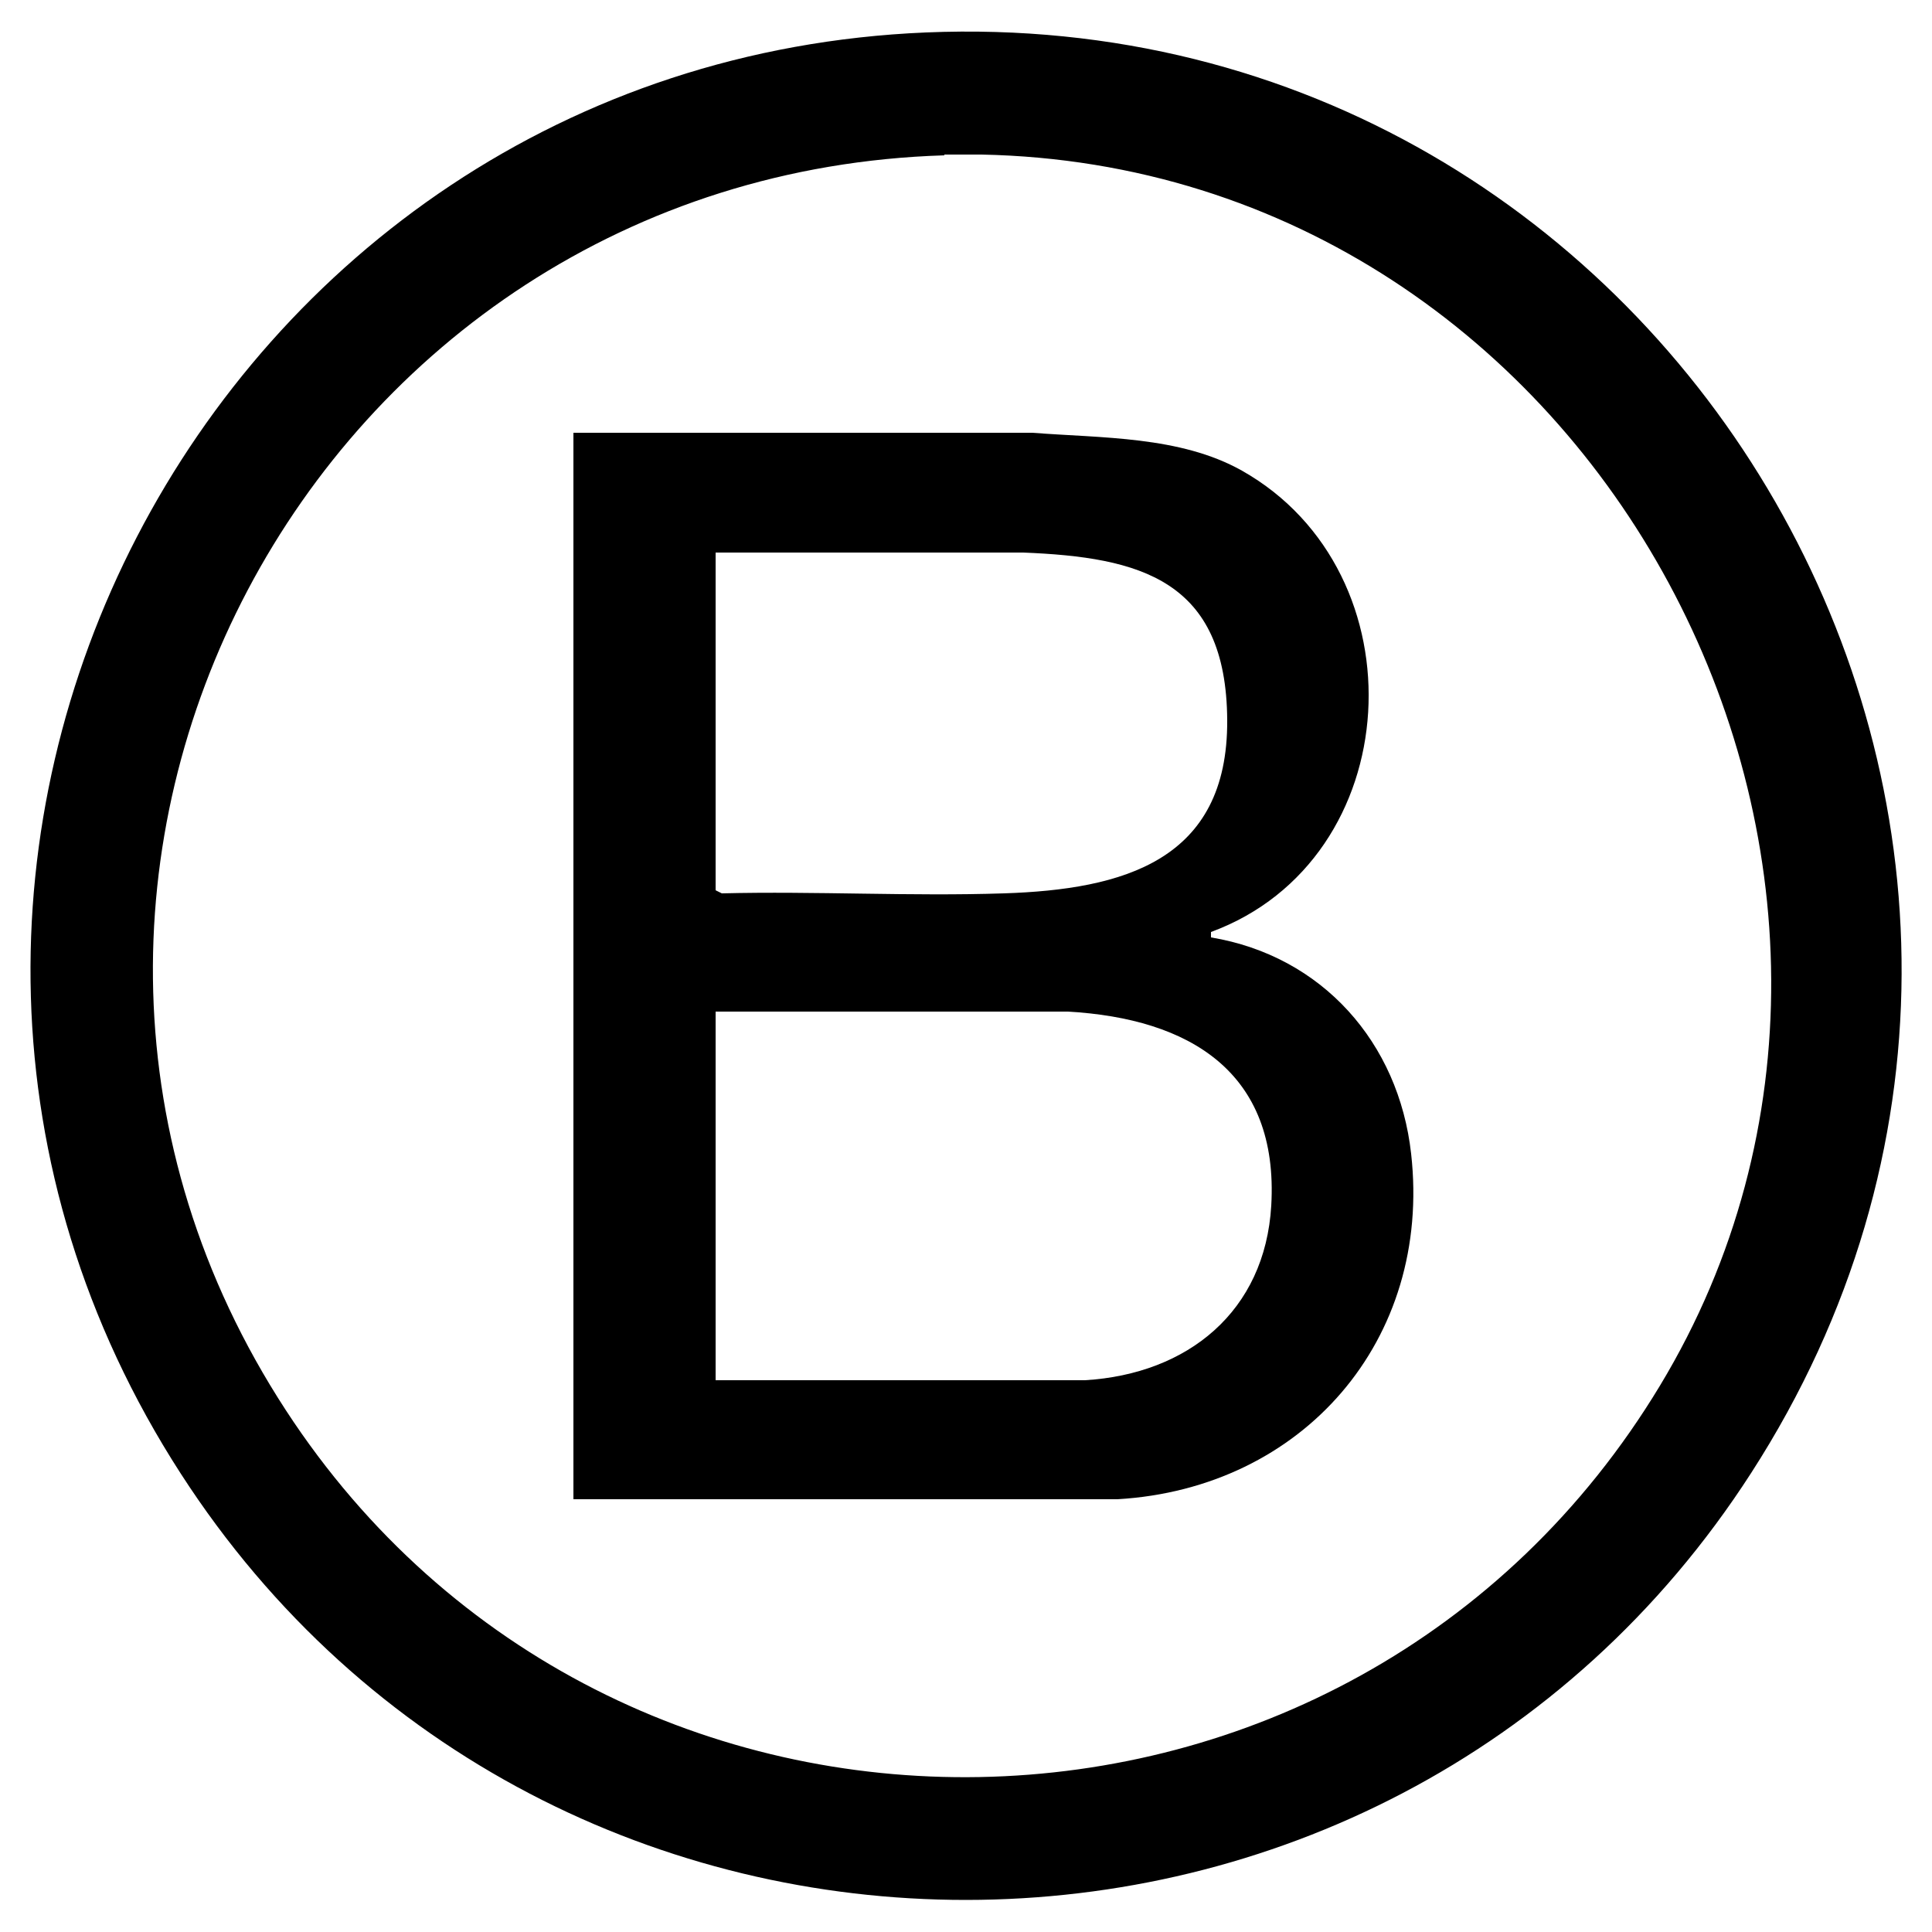
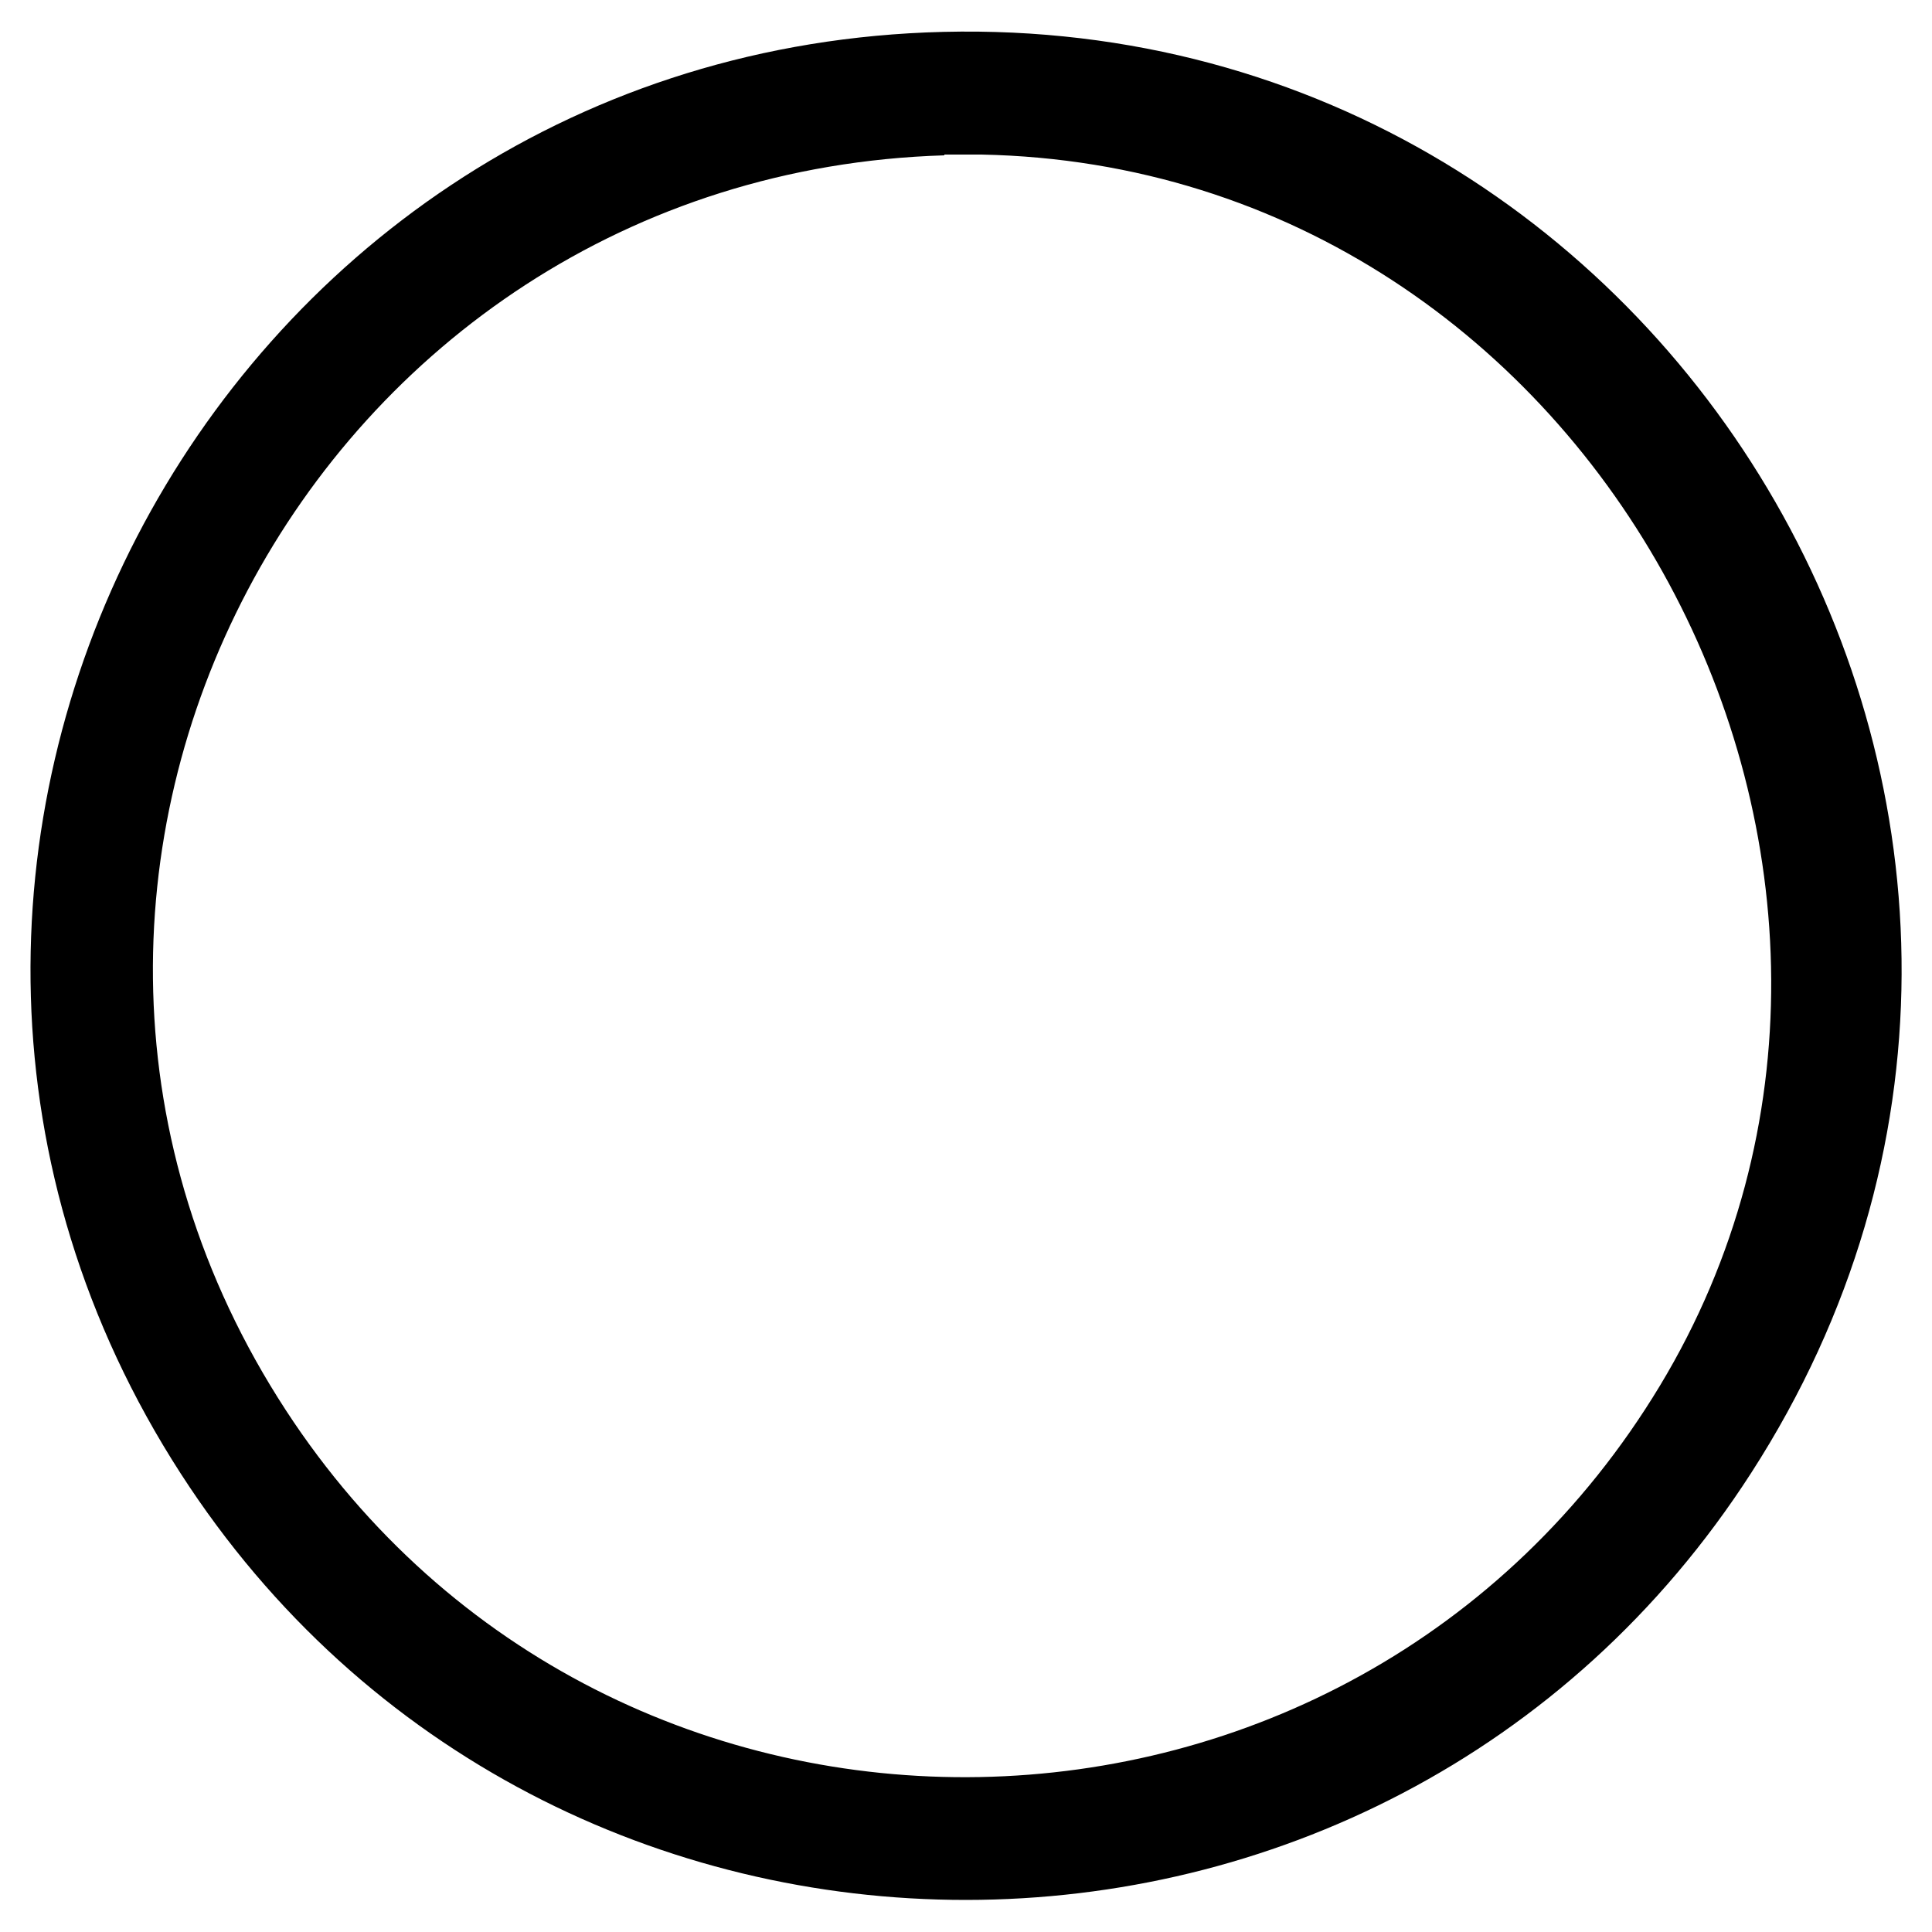
<svg xmlns="http://www.w3.org/2000/svg" width="25" height="25" viewBox="0 0 25 25" fill="none">
  <g clip-path="url(#clip0_1090_39)">
    <path d="M11.98 0.42C21.73 0.01 27.98 10.81 22.66 19.06C17.92 26.42 7.09 26.43 2.34 19.07C-2.73 11.22 2.68 0.81 11.98 0.42ZM12.22 2.01C4.04 2.26 -0.8 11.35 3.7 18.25C7.92 24.72 17.49 24.54 21.48 17.93C25.47 11.32 20.72 2.16 12.7 2H12.22V2.01Z" fill="black" />
-     <path d="M7.43 5.6H13.36C14.25 5.67 15.27 5.64 16.07 6.09C18.41 7.41 18.22 11.12 15.67 12.06V12.13C17.11 12.37 18.1 13.49 18.26 14.93C18.53 17.34 16.86 19.26 14.46 19.4H7.42V5.6H7.43ZM9.26 7.15V11.52L9.34 11.56C10.55 11.53 11.78 11.6 12.99 11.56C14.53 11.51 15.89 11.14 15.88 9.32C15.87 7.5 14.75 7.21 13.24 7.15H9.26ZM9.26 17.86H14.04C15.37 17.78 16.37 16.97 16.45 15.6C16.55 13.87 15.39 13.18 13.82 13.09H9.26V17.86Z" fill="black" />
  </g>
  <defs>
    <clipPath id="clip0_1090_39">
      <rect width="25" height="25" fill="white" />
    </clipPath>
  </defs>
</svg>